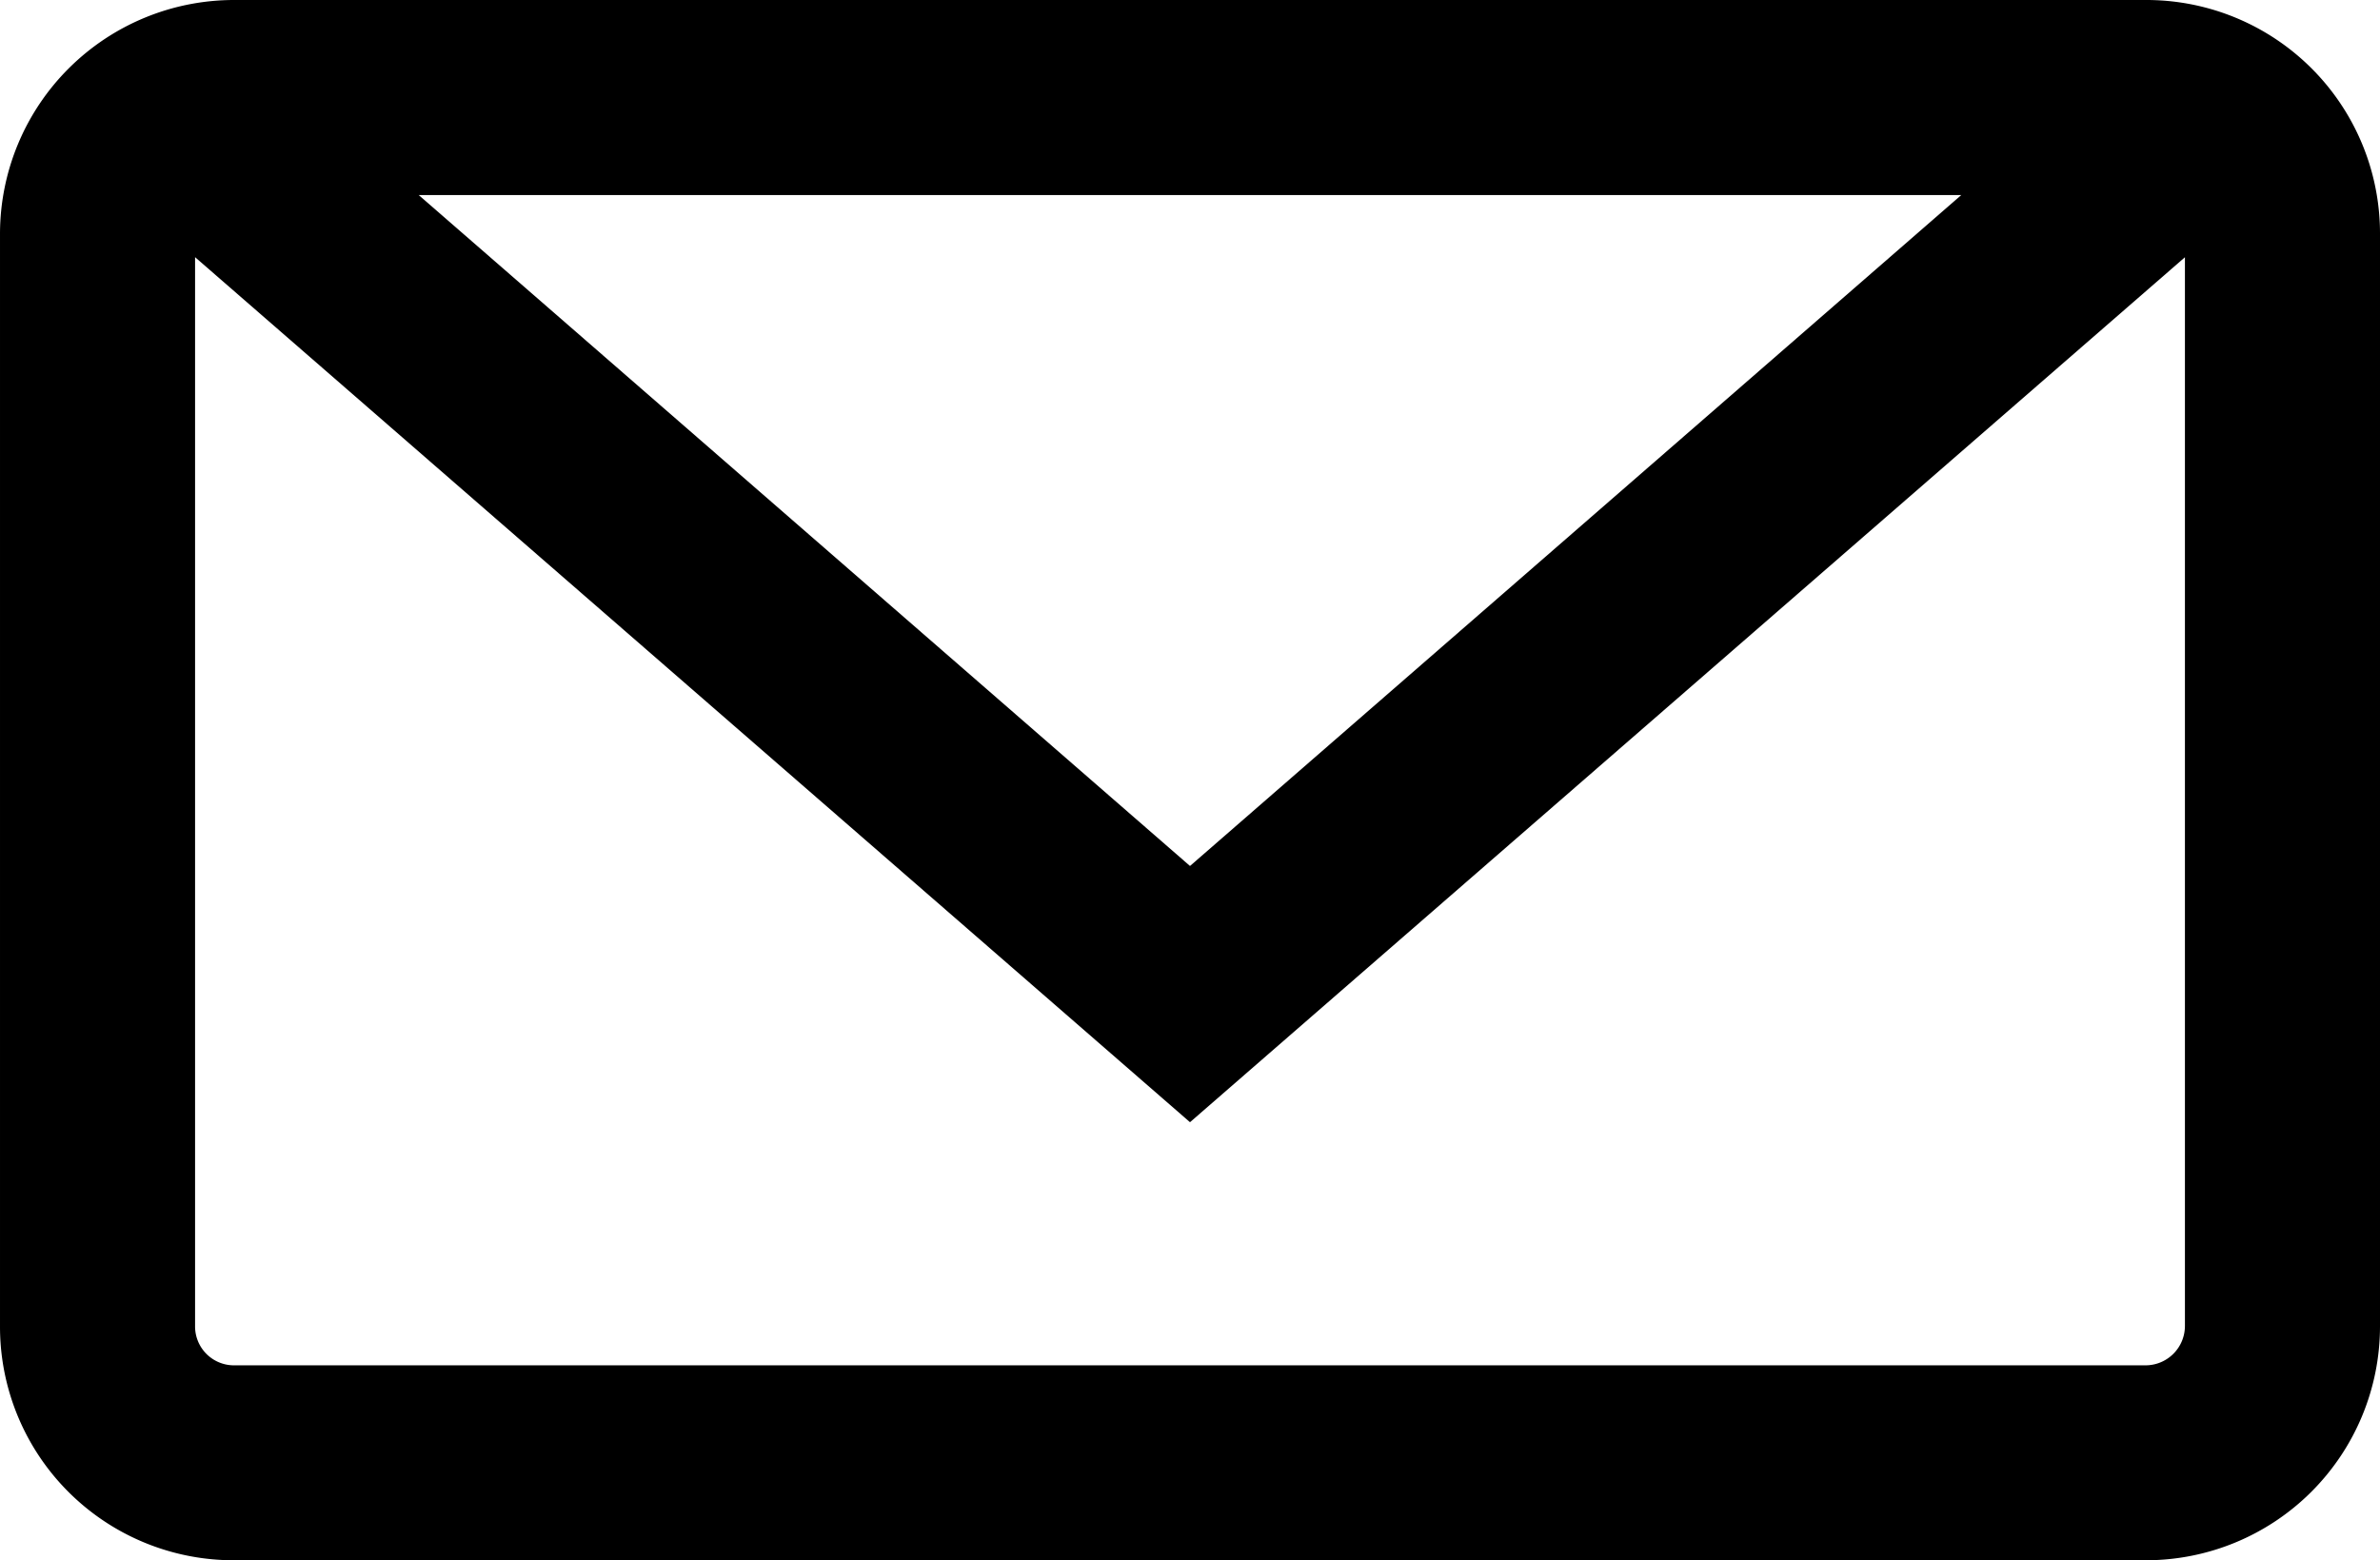
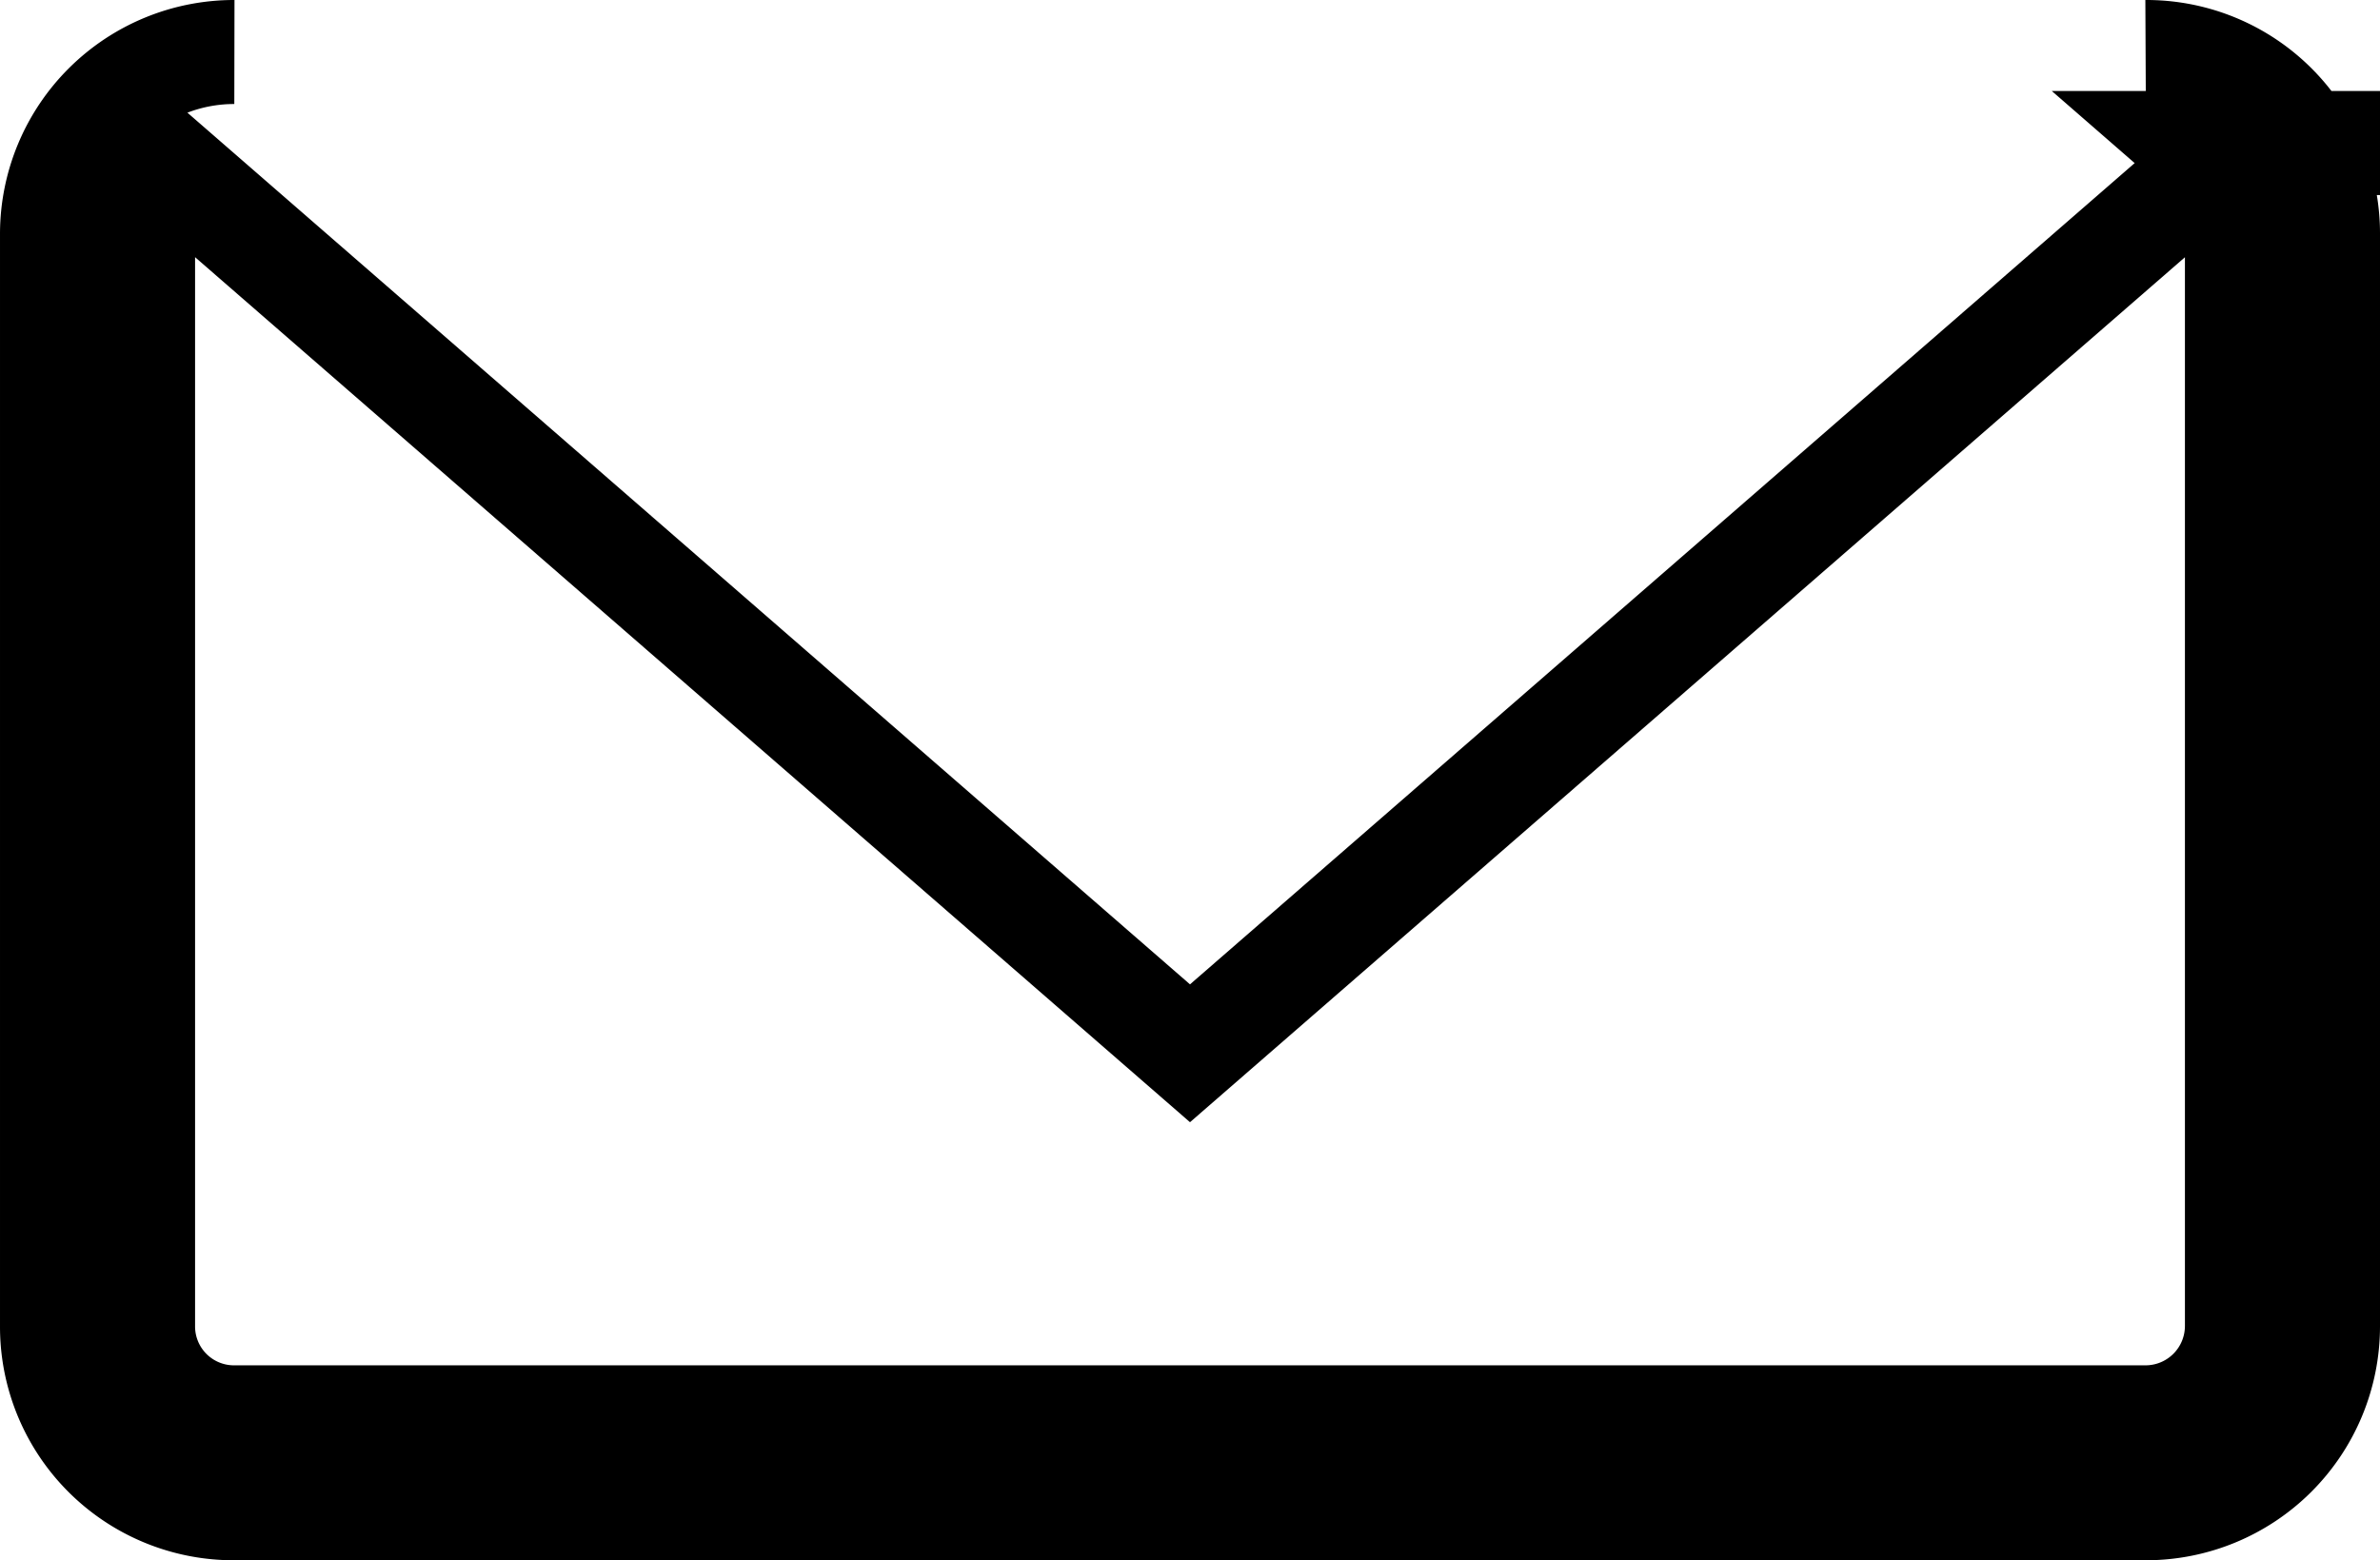
<svg xmlns="http://www.w3.org/2000/svg" height="15.001" viewBox="0 0 22.876 15.001" width="22.876">
-   <path d="m8.651 16.115 9.787 8.511 9.789-8.512a.88.88 0 0 1 .274.643v10.488a.879.879 0 0 1 -.878.881h-18.37a.874.874 0 0 1 -.878-.881v-10.489a.879.879 0 0 1 .276-.641zm.602-1.115a1.75 1.75 0 0 0 -1.753 1.745v10.511a1.745 1.745 0 0 0 1.753 1.744h18.37a1.75 1.75 0 0 0 1.753-1.745v-10.51a1.745 1.745 0 0 0 -1.753-1.745zm9.185 8.488-8.75-7.613h17.5z" fill="none" stroke="#000" transform="translate(-7 -14.5)" />
+   <path d="m8.651 16.115 9.787 8.511 9.789-8.512a.88.88 0 0 1 .274.643v10.488a.879.879 0 0 1 -.878.881h-18.37a.874.874 0 0 1 -.878-.881v-10.489a.879.879 0 0 1 .276-.641zm.602-1.115a1.75 1.75 0 0 0 -1.753 1.745v10.511a1.745 1.745 0 0 0 1.753 1.744h18.37a1.75 1.75 0 0 0 1.753-1.745v-10.51a1.745 1.745 0 0 0 -1.753-1.745m9.185 8.488-8.75-7.613h17.5z" fill="none" stroke="#000" transform="translate(-7 -14.5)" />
</svg>